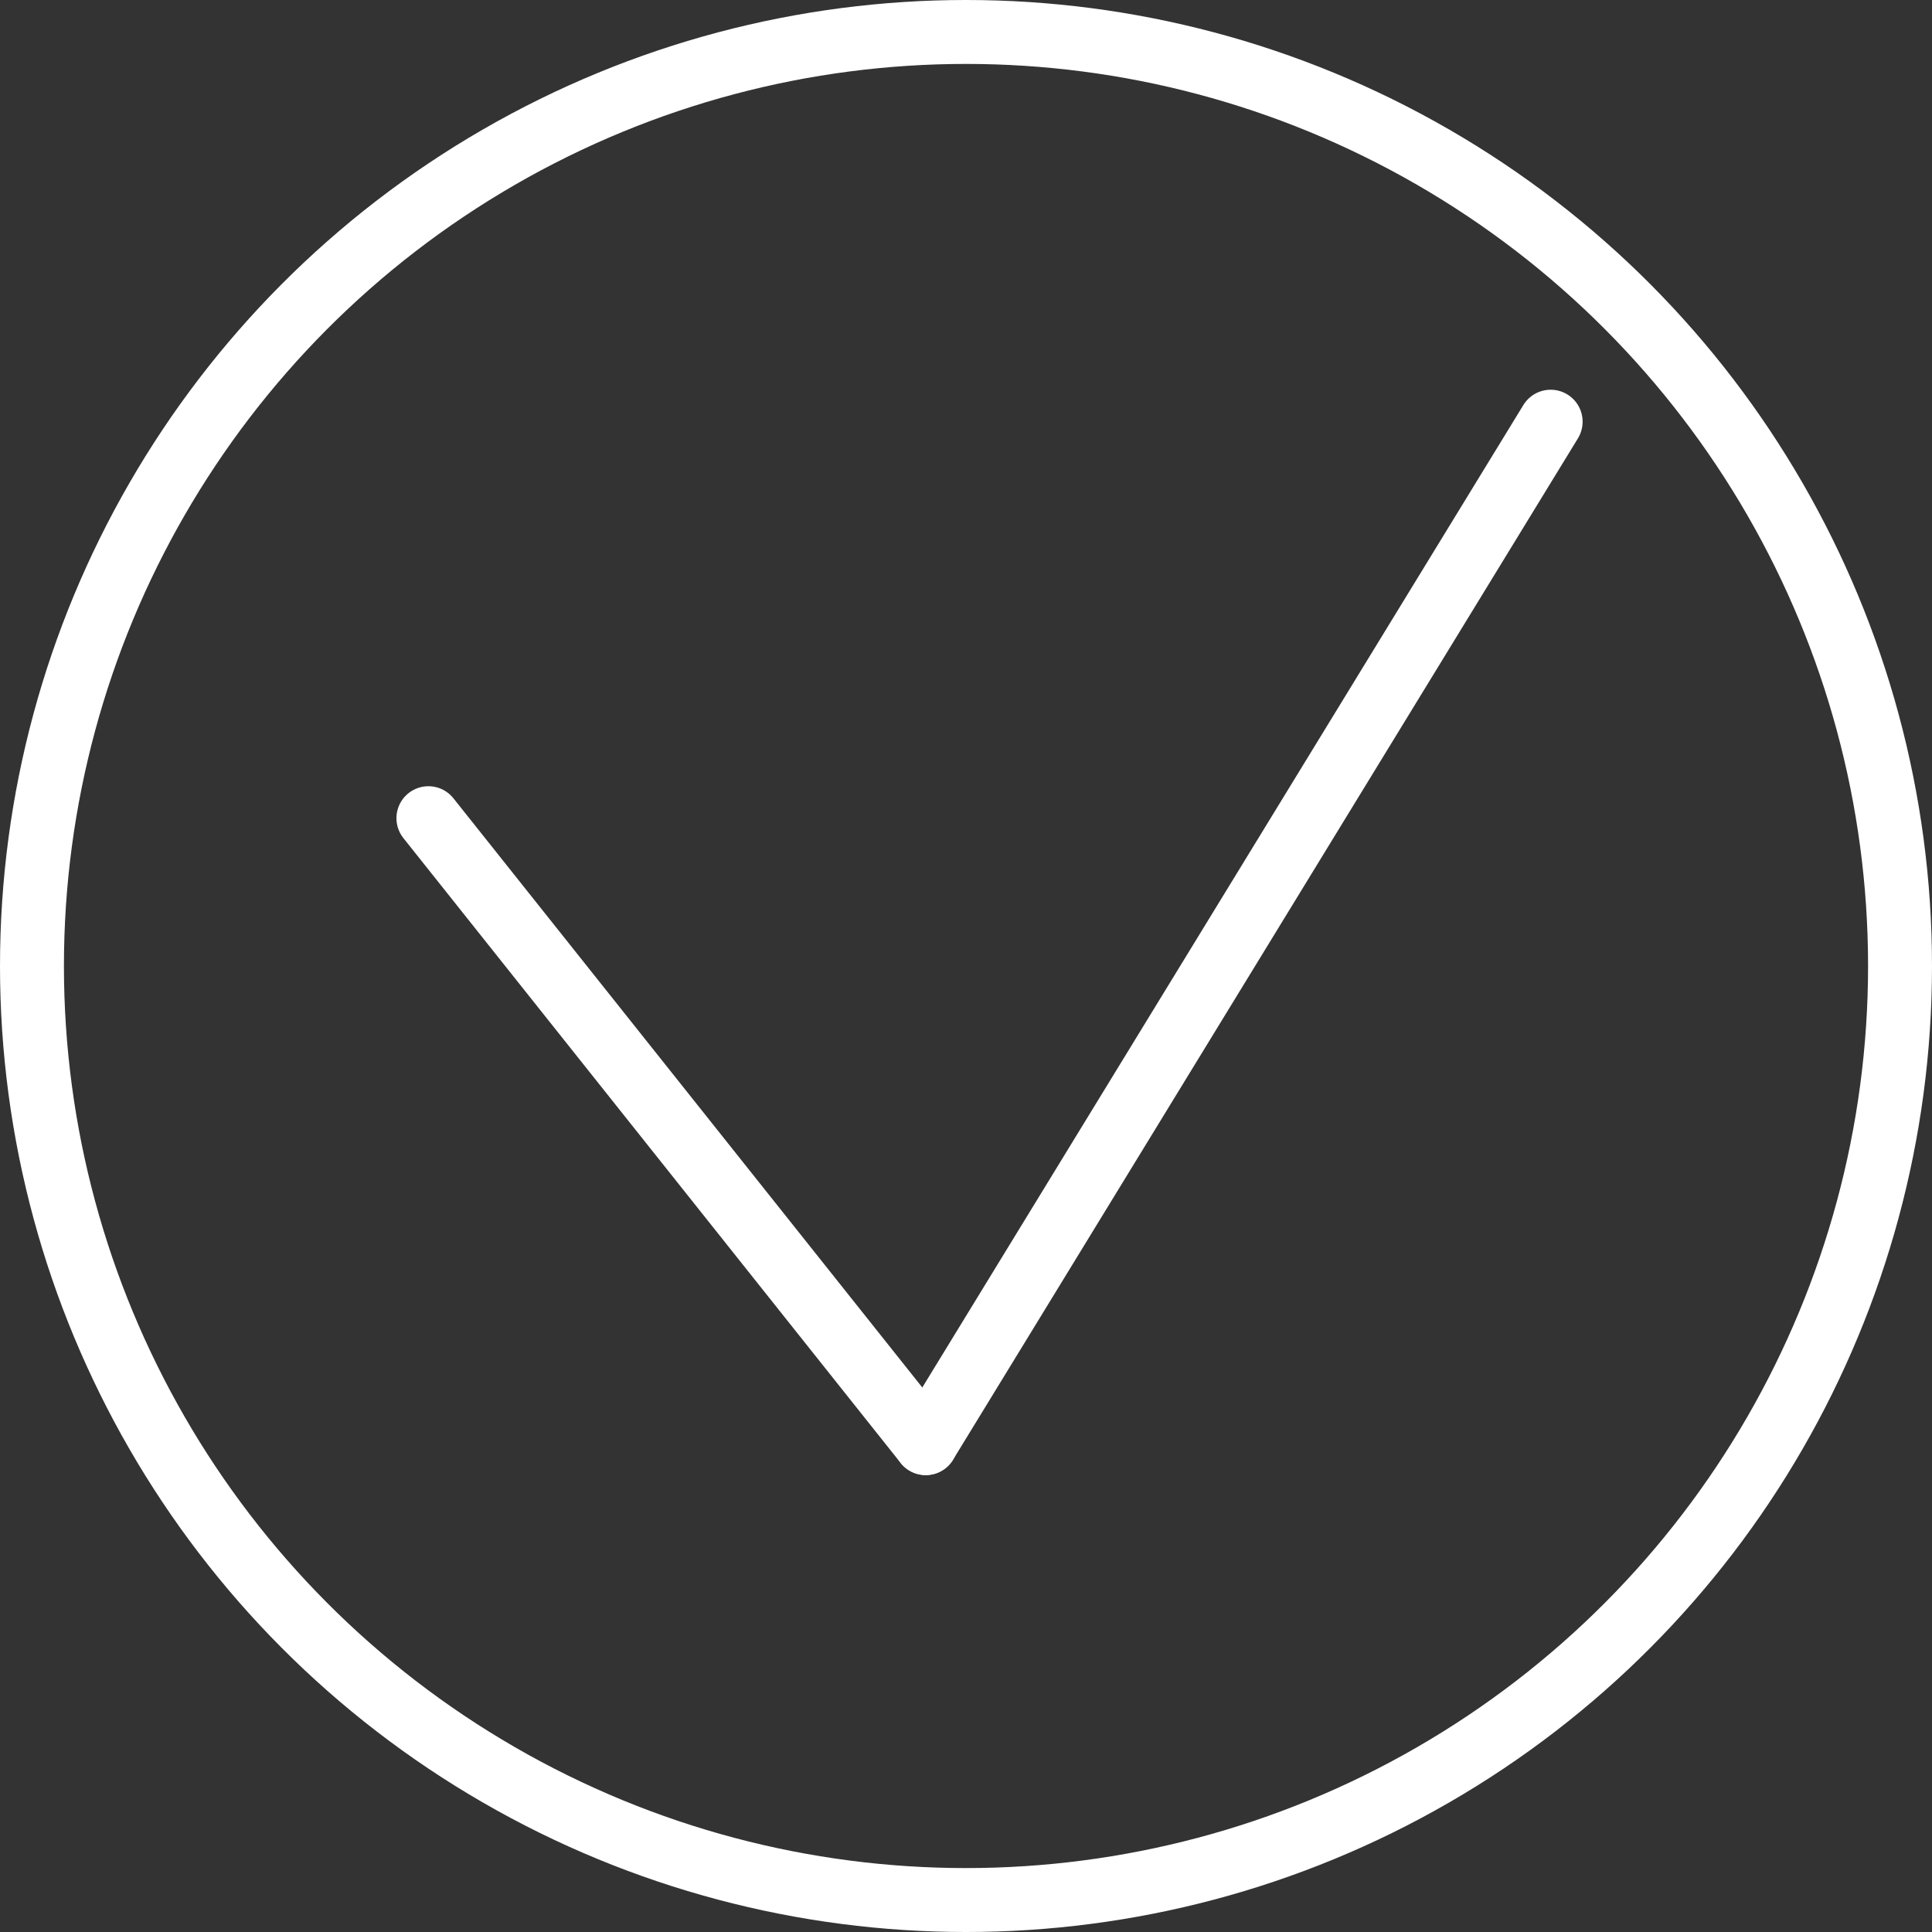
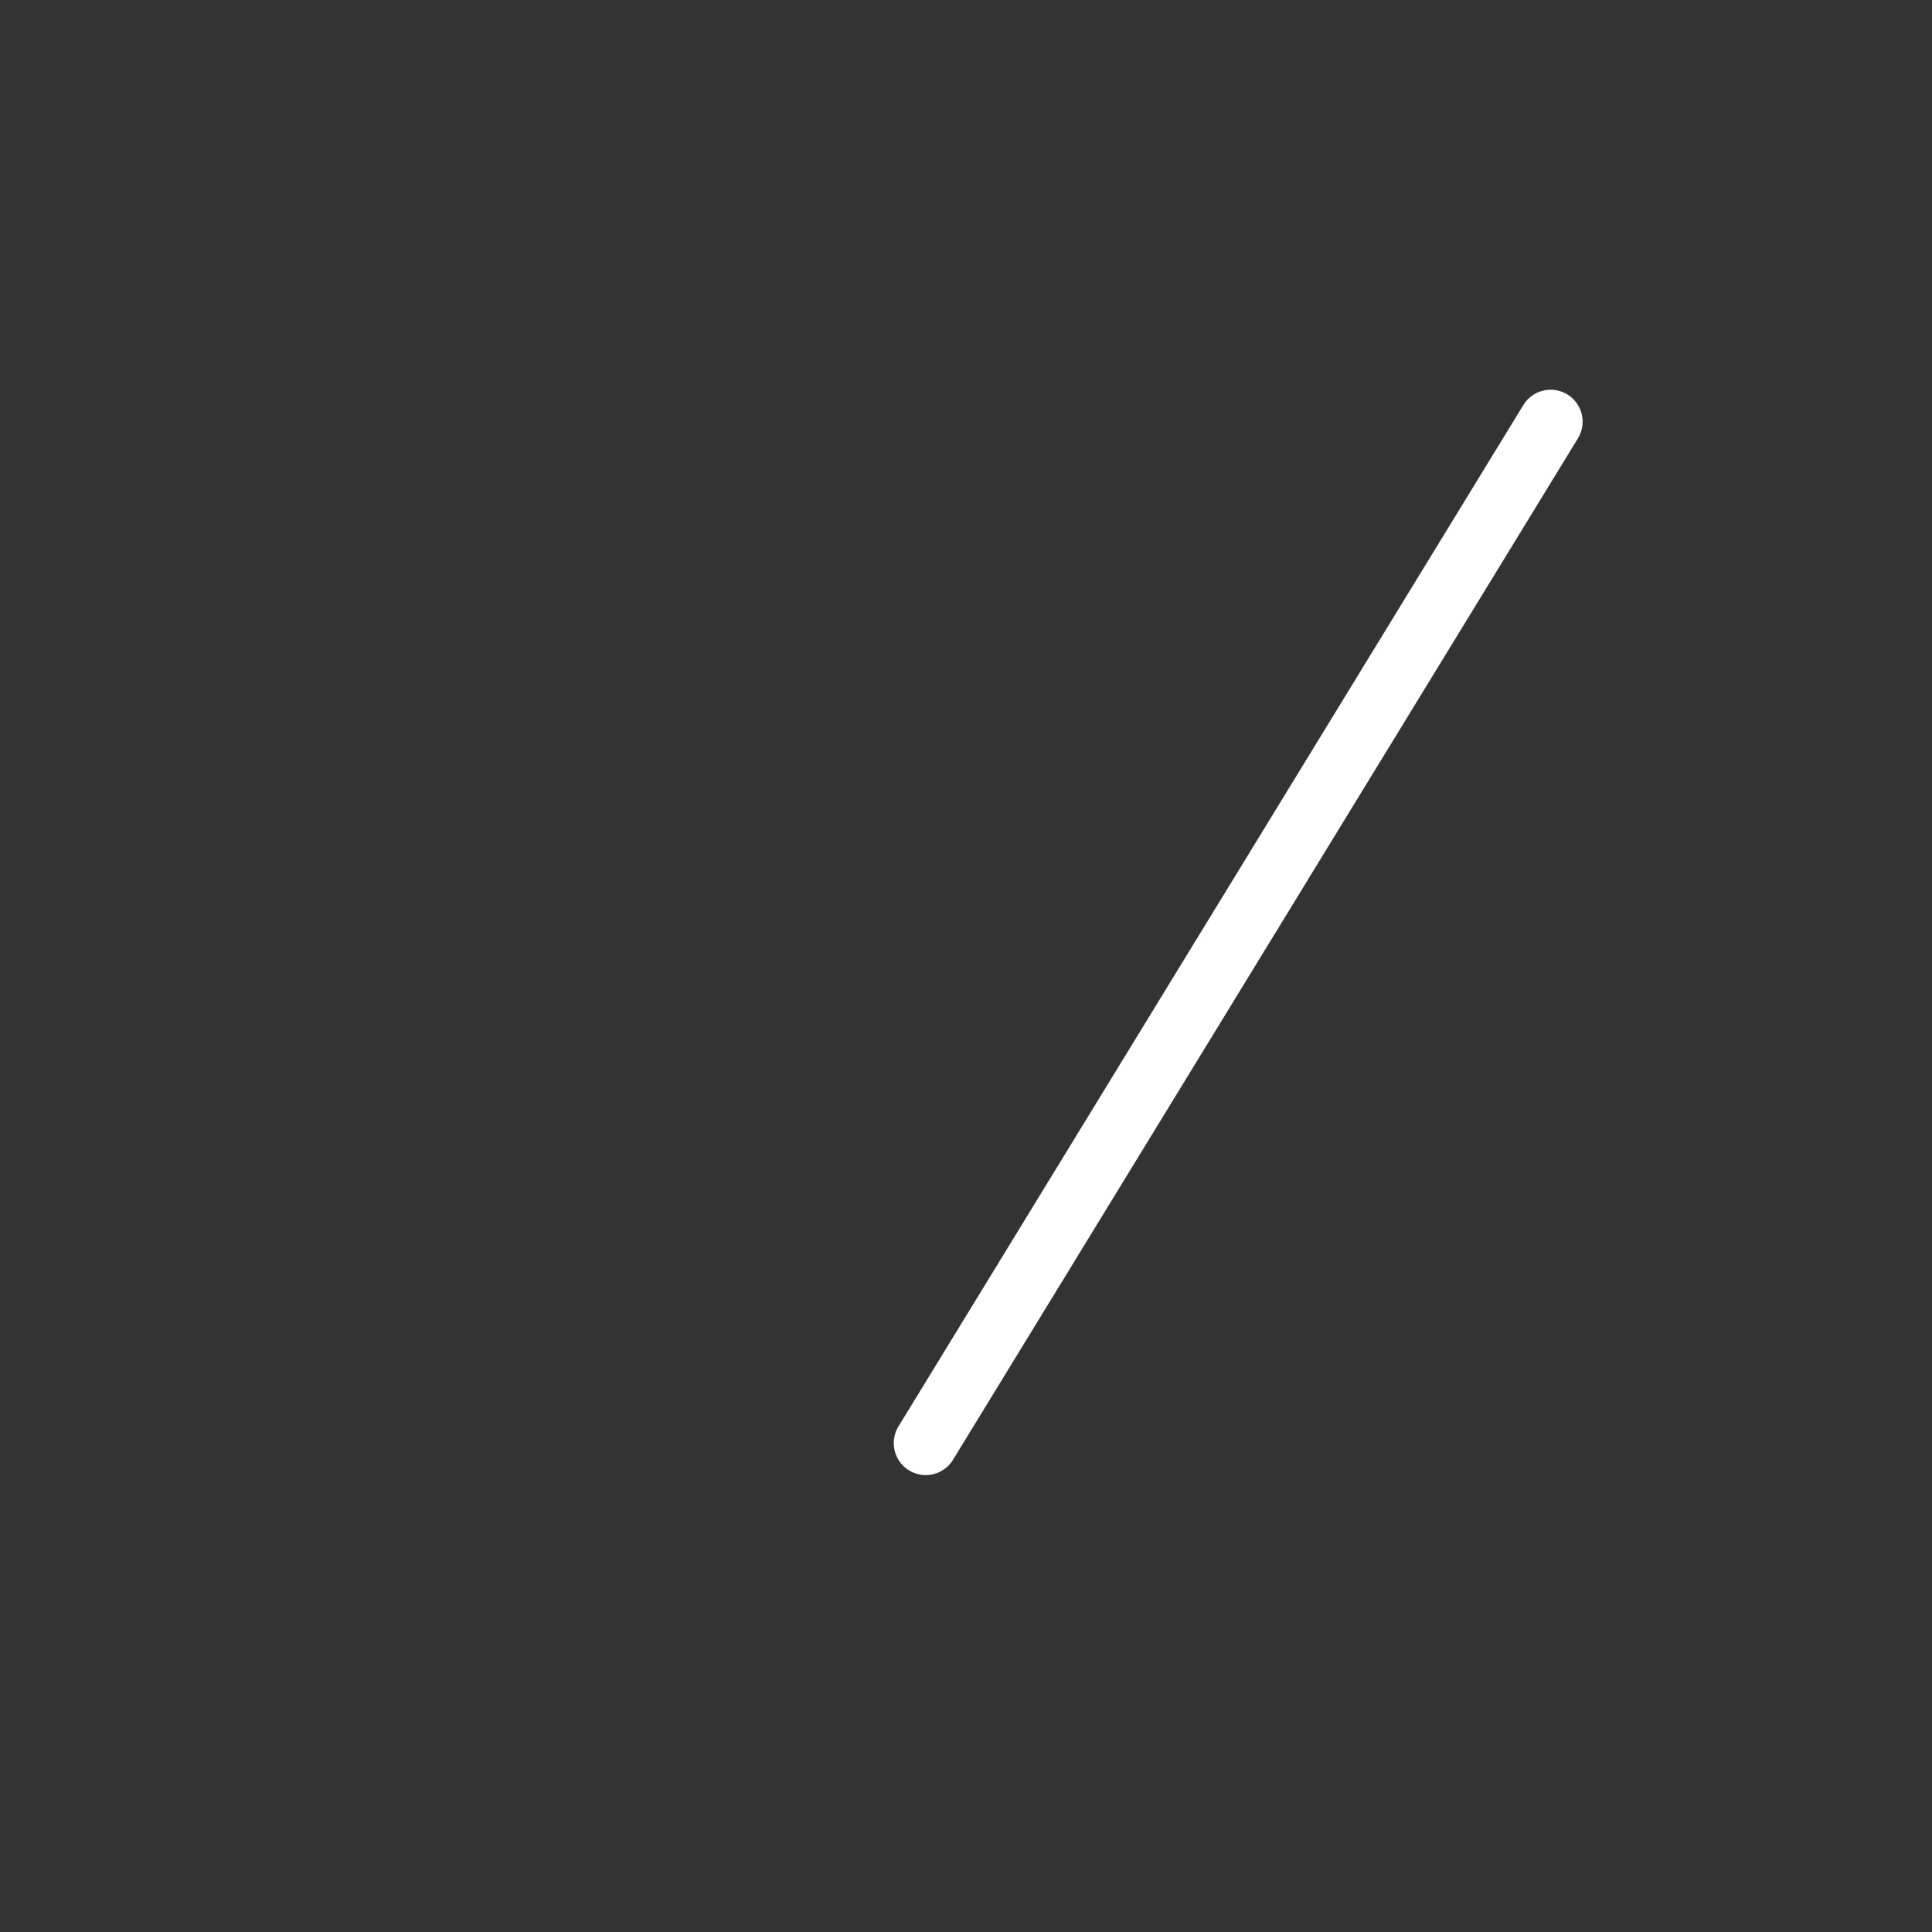
<svg xmlns="http://www.w3.org/2000/svg" id="_Слой_1" data-name="Слой 1" viewBox="0 0 302.2 302.2">
  <rect x="0" y="0" width="302.2" height="302.2" fill="#333333" stroke="none" />
  <defs>
    <style> .cls-1 { fill: none; stroke: #fff; stroke-linecap: round; stroke-miterlimit: 10; stroke-width: 10px; } </style>
  </defs>
-   <circle class="cls-1" cx="151.1" cy="151.1" r="146.1" />
-   <line class="cls-1" x1="67.01" y1="127.98" x2="144.8" y2="225.73" />
  <line class="cls-1" x1="242.55" y1="65.96" x2="144.8" y2="225.73" />
</svg>